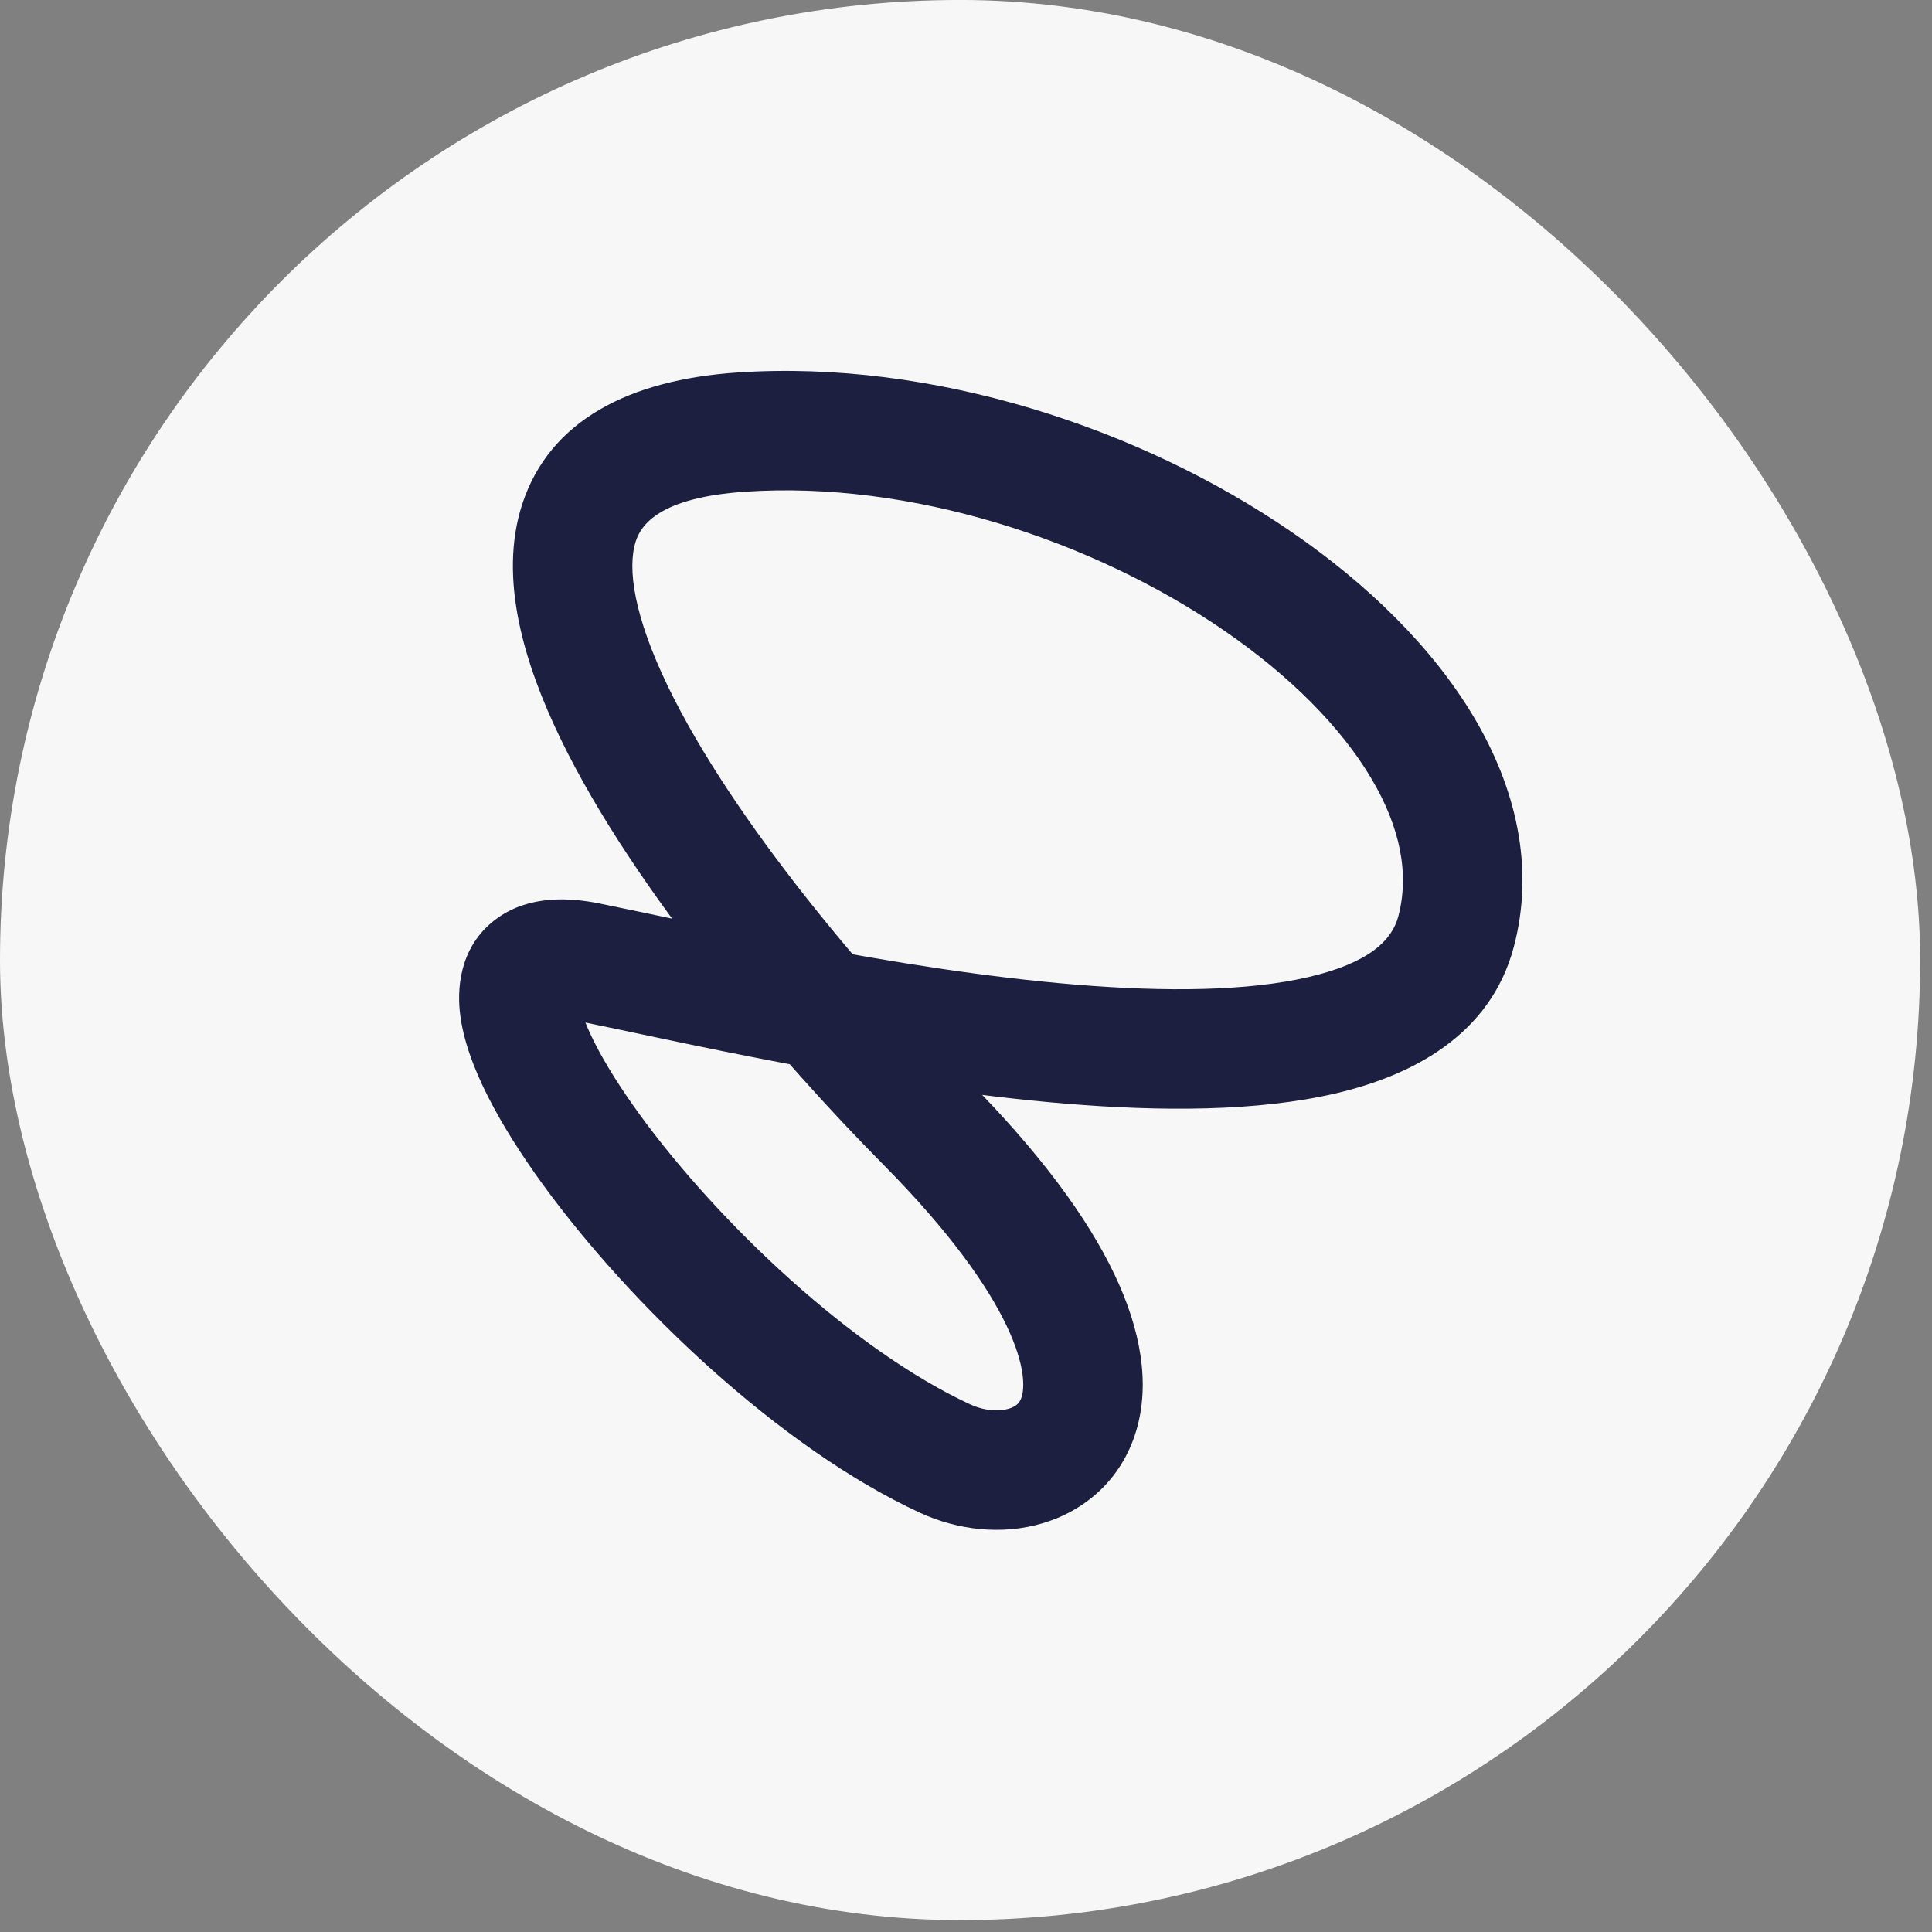
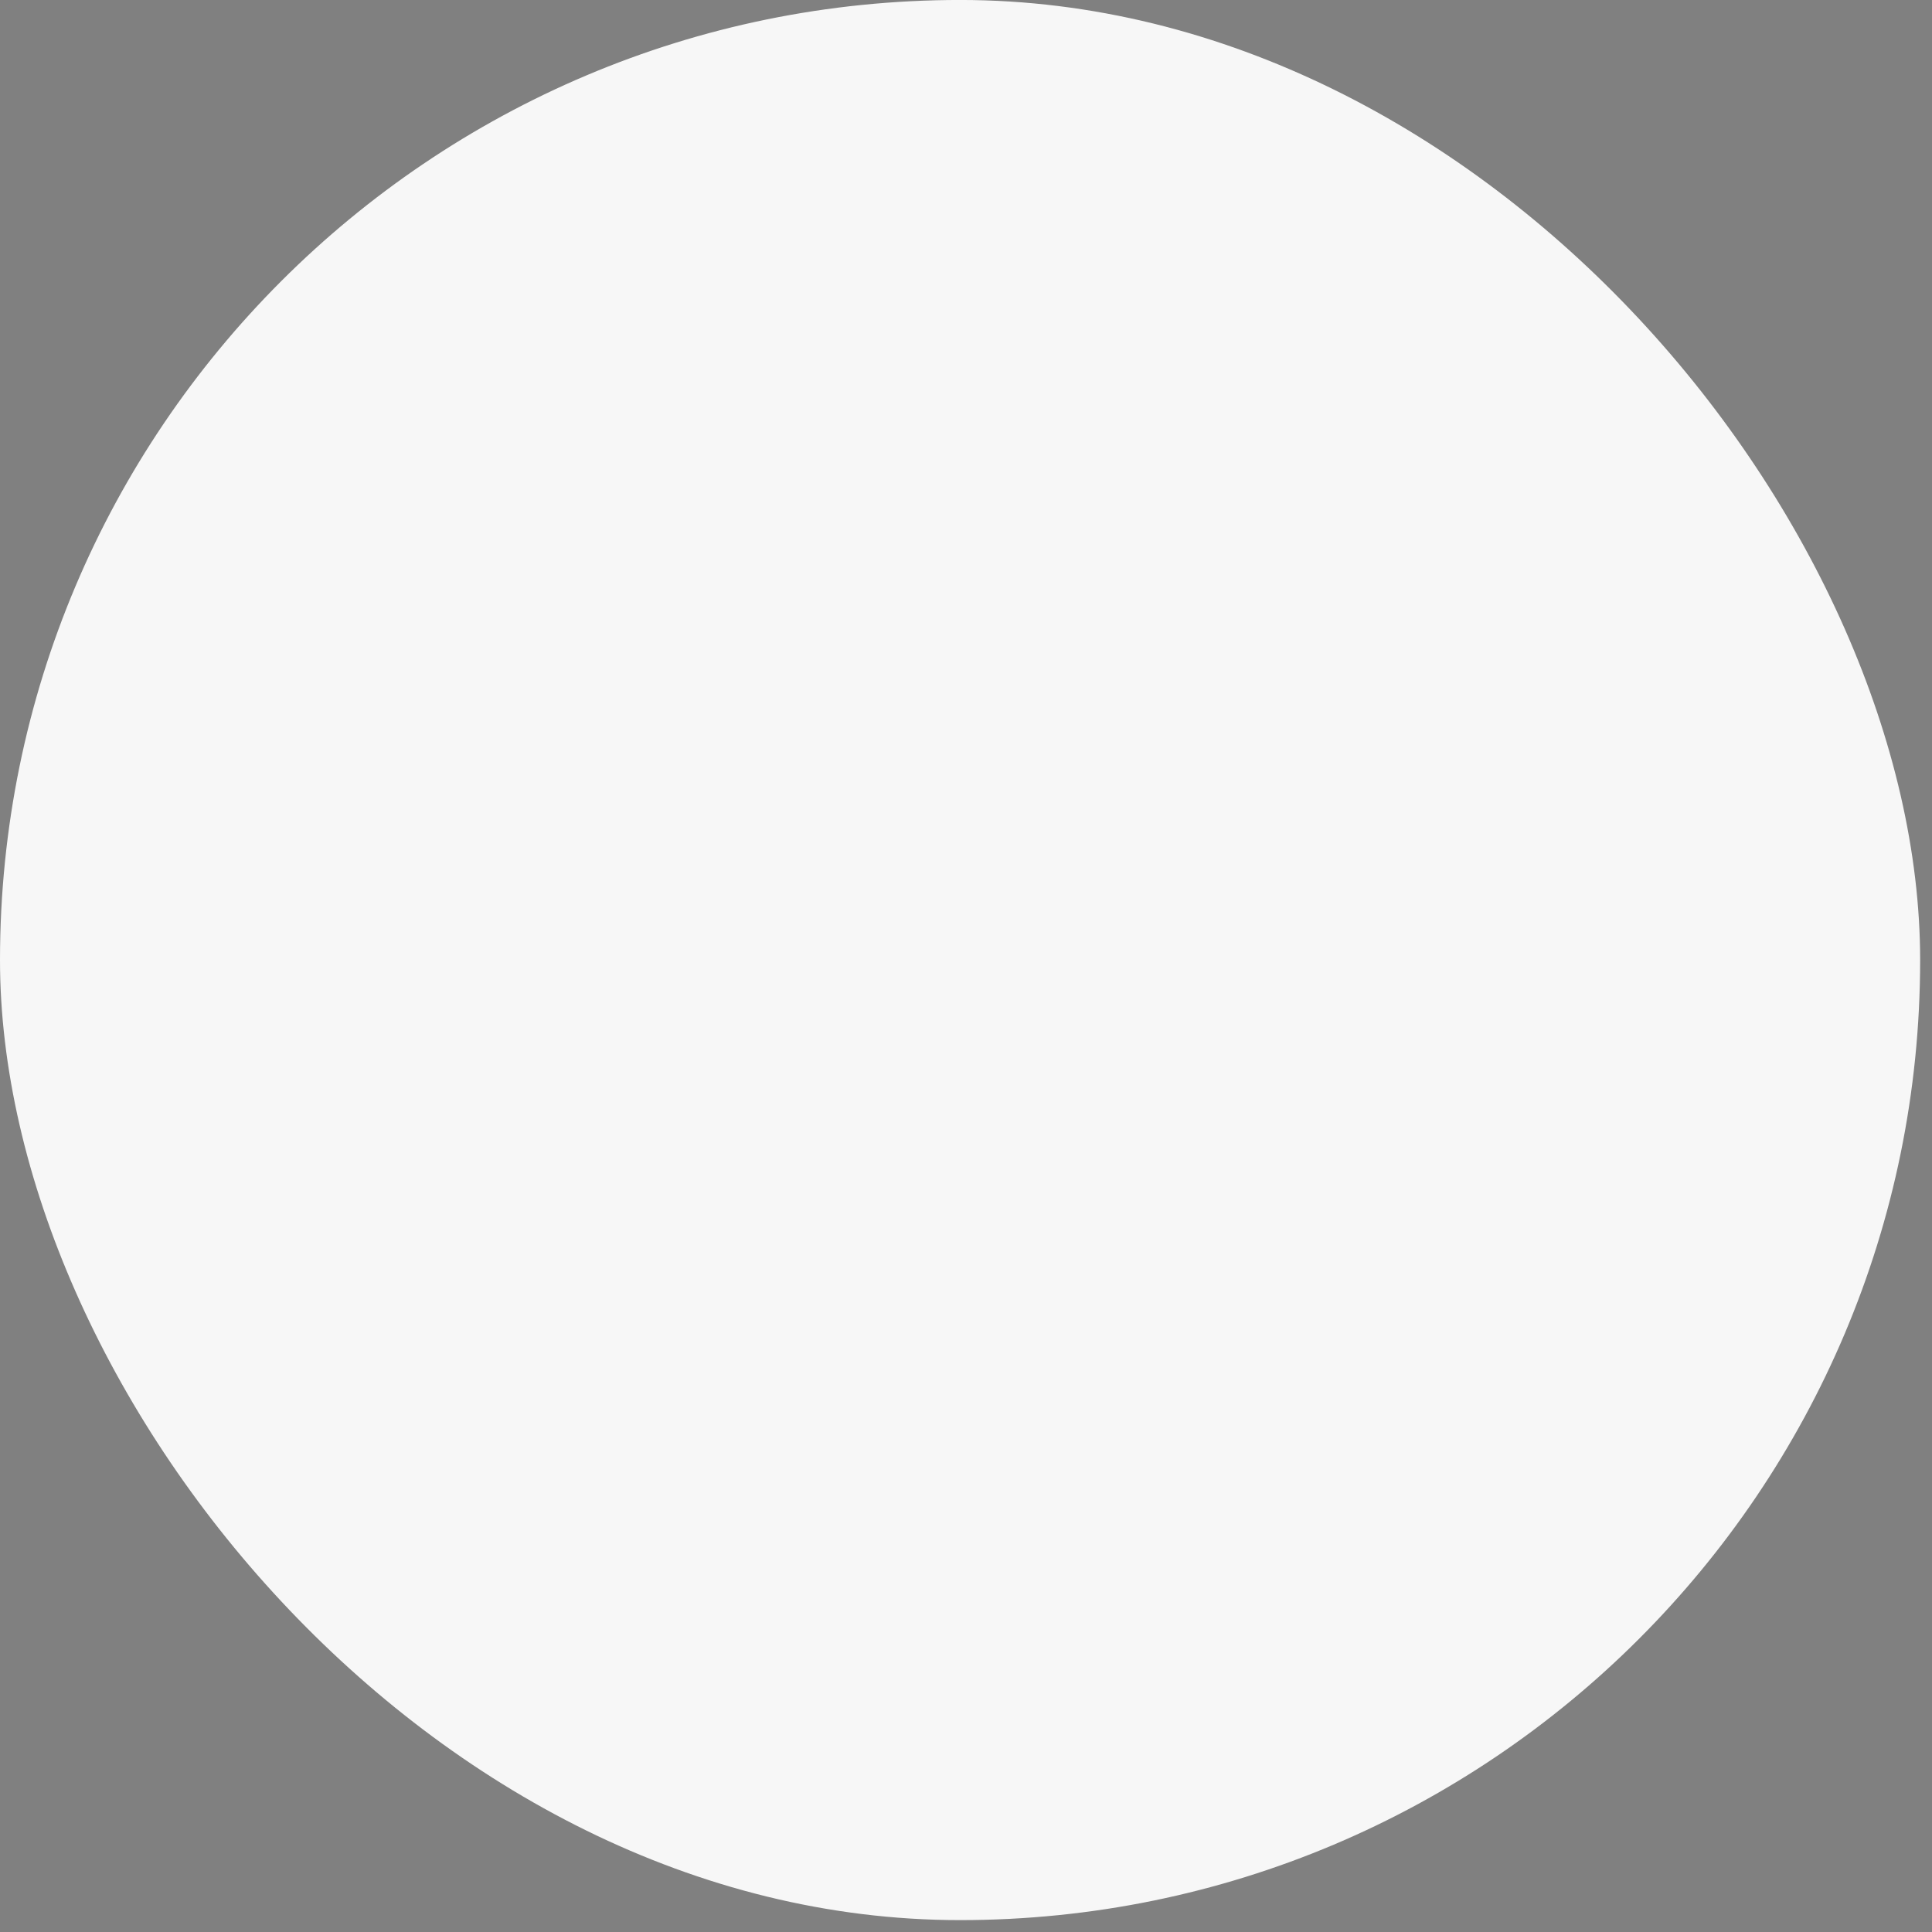
<svg xmlns="http://www.w3.org/2000/svg" width="73" height="73" viewBox="0 0 73 73" fill="none">
  <rect x="0" y="0" width="73" height="73" fill="#808080" stroke="none" />
  <rect y="-0.001" width="72.552" height="72.552" rx="36.276" fill="#F7F7F7" />
-   <path d="M34.956 42.392L33.353 43.98L34.956 42.392ZM35.705 55.109L34.757 57.157L35.705 55.109ZM22.209 36.35L21.765 38.563L22.209 36.35ZM55.014 35.211L57.195 35.792L55.014 35.211ZM28.004 16.328L28.157 18.579L28.004 16.328ZM33.353 43.98C35.873 46.524 37.301 48.556 38.03 50.084C38.767 51.63 38.7 52.459 38.607 52.771C38.538 52.998 38.409 53.141 38.111 53.229C37.756 53.334 37.211 53.319 36.653 53.061L34.757 57.157C36.196 57.823 37.87 58.007 39.39 57.557C40.968 57.091 42.371 55.927 42.929 54.07C43.462 52.296 43.116 50.262 42.104 48.141C41.083 46.001 39.292 43.561 36.56 40.804L33.353 43.98ZM36.653 53.061C32.26 51.028 27.186 46.255 24.178 42.123C23.441 41.11 22.862 40.181 22.461 39.387C22.043 38.56 21.891 38.02 21.863 37.751C21.836 37.489 21.949 37.995 21.41 38.37C21.051 38.62 20.949 38.4 21.765 38.563L22.652 34.138C21.492 33.905 20.027 33.834 18.832 34.664C17.458 35.62 17.263 37.14 17.373 38.211C17.482 39.276 17.91 40.389 18.432 41.422C18.971 42.49 19.692 43.629 20.529 44.779C23.82 49.3 29.445 54.699 34.757 57.157L36.653 53.061ZM21.765 38.563C25.223 39.257 33.066 41.106 40.267 41.701C43.857 41.998 47.497 42.005 50.464 41.314C53.387 40.634 56.316 39.093 57.195 35.792L52.833 34.63C52.599 35.508 51.763 36.378 49.441 36.918C47.163 37.448 44.08 37.487 40.639 37.203C33.778 36.636 26.331 34.876 22.652 34.138L21.765 38.563ZM57.195 35.792C58.006 32.745 57.256 29.727 55.682 27.084C54.117 24.455 51.676 22.074 48.808 20.104C43.094 16.177 35.231 13.575 27.851 14.076L28.157 18.579C34.376 18.157 41.247 20.385 46.252 23.824C48.745 25.536 50.66 27.472 51.803 29.393C52.939 31.3 53.25 33.064 52.833 34.63L57.195 35.792ZM27.851 14.076C23.791 14.351 20.762 15.88 19.729 19.06C18.823 21.85 19.812 25.078 21.165 27.882C23.962 33.677 29.569 40.161 33.353 43.98L36.56 40.804C32.867 37.077 27.693 31.023 25.23 25.92C23.954 23.276 23.694 21.464 24.022 20.454C24.223 19.833 24.911 18.799 28.157 18.579L27.851 14.076Z" fill="#1C1F3F" />
</svg>